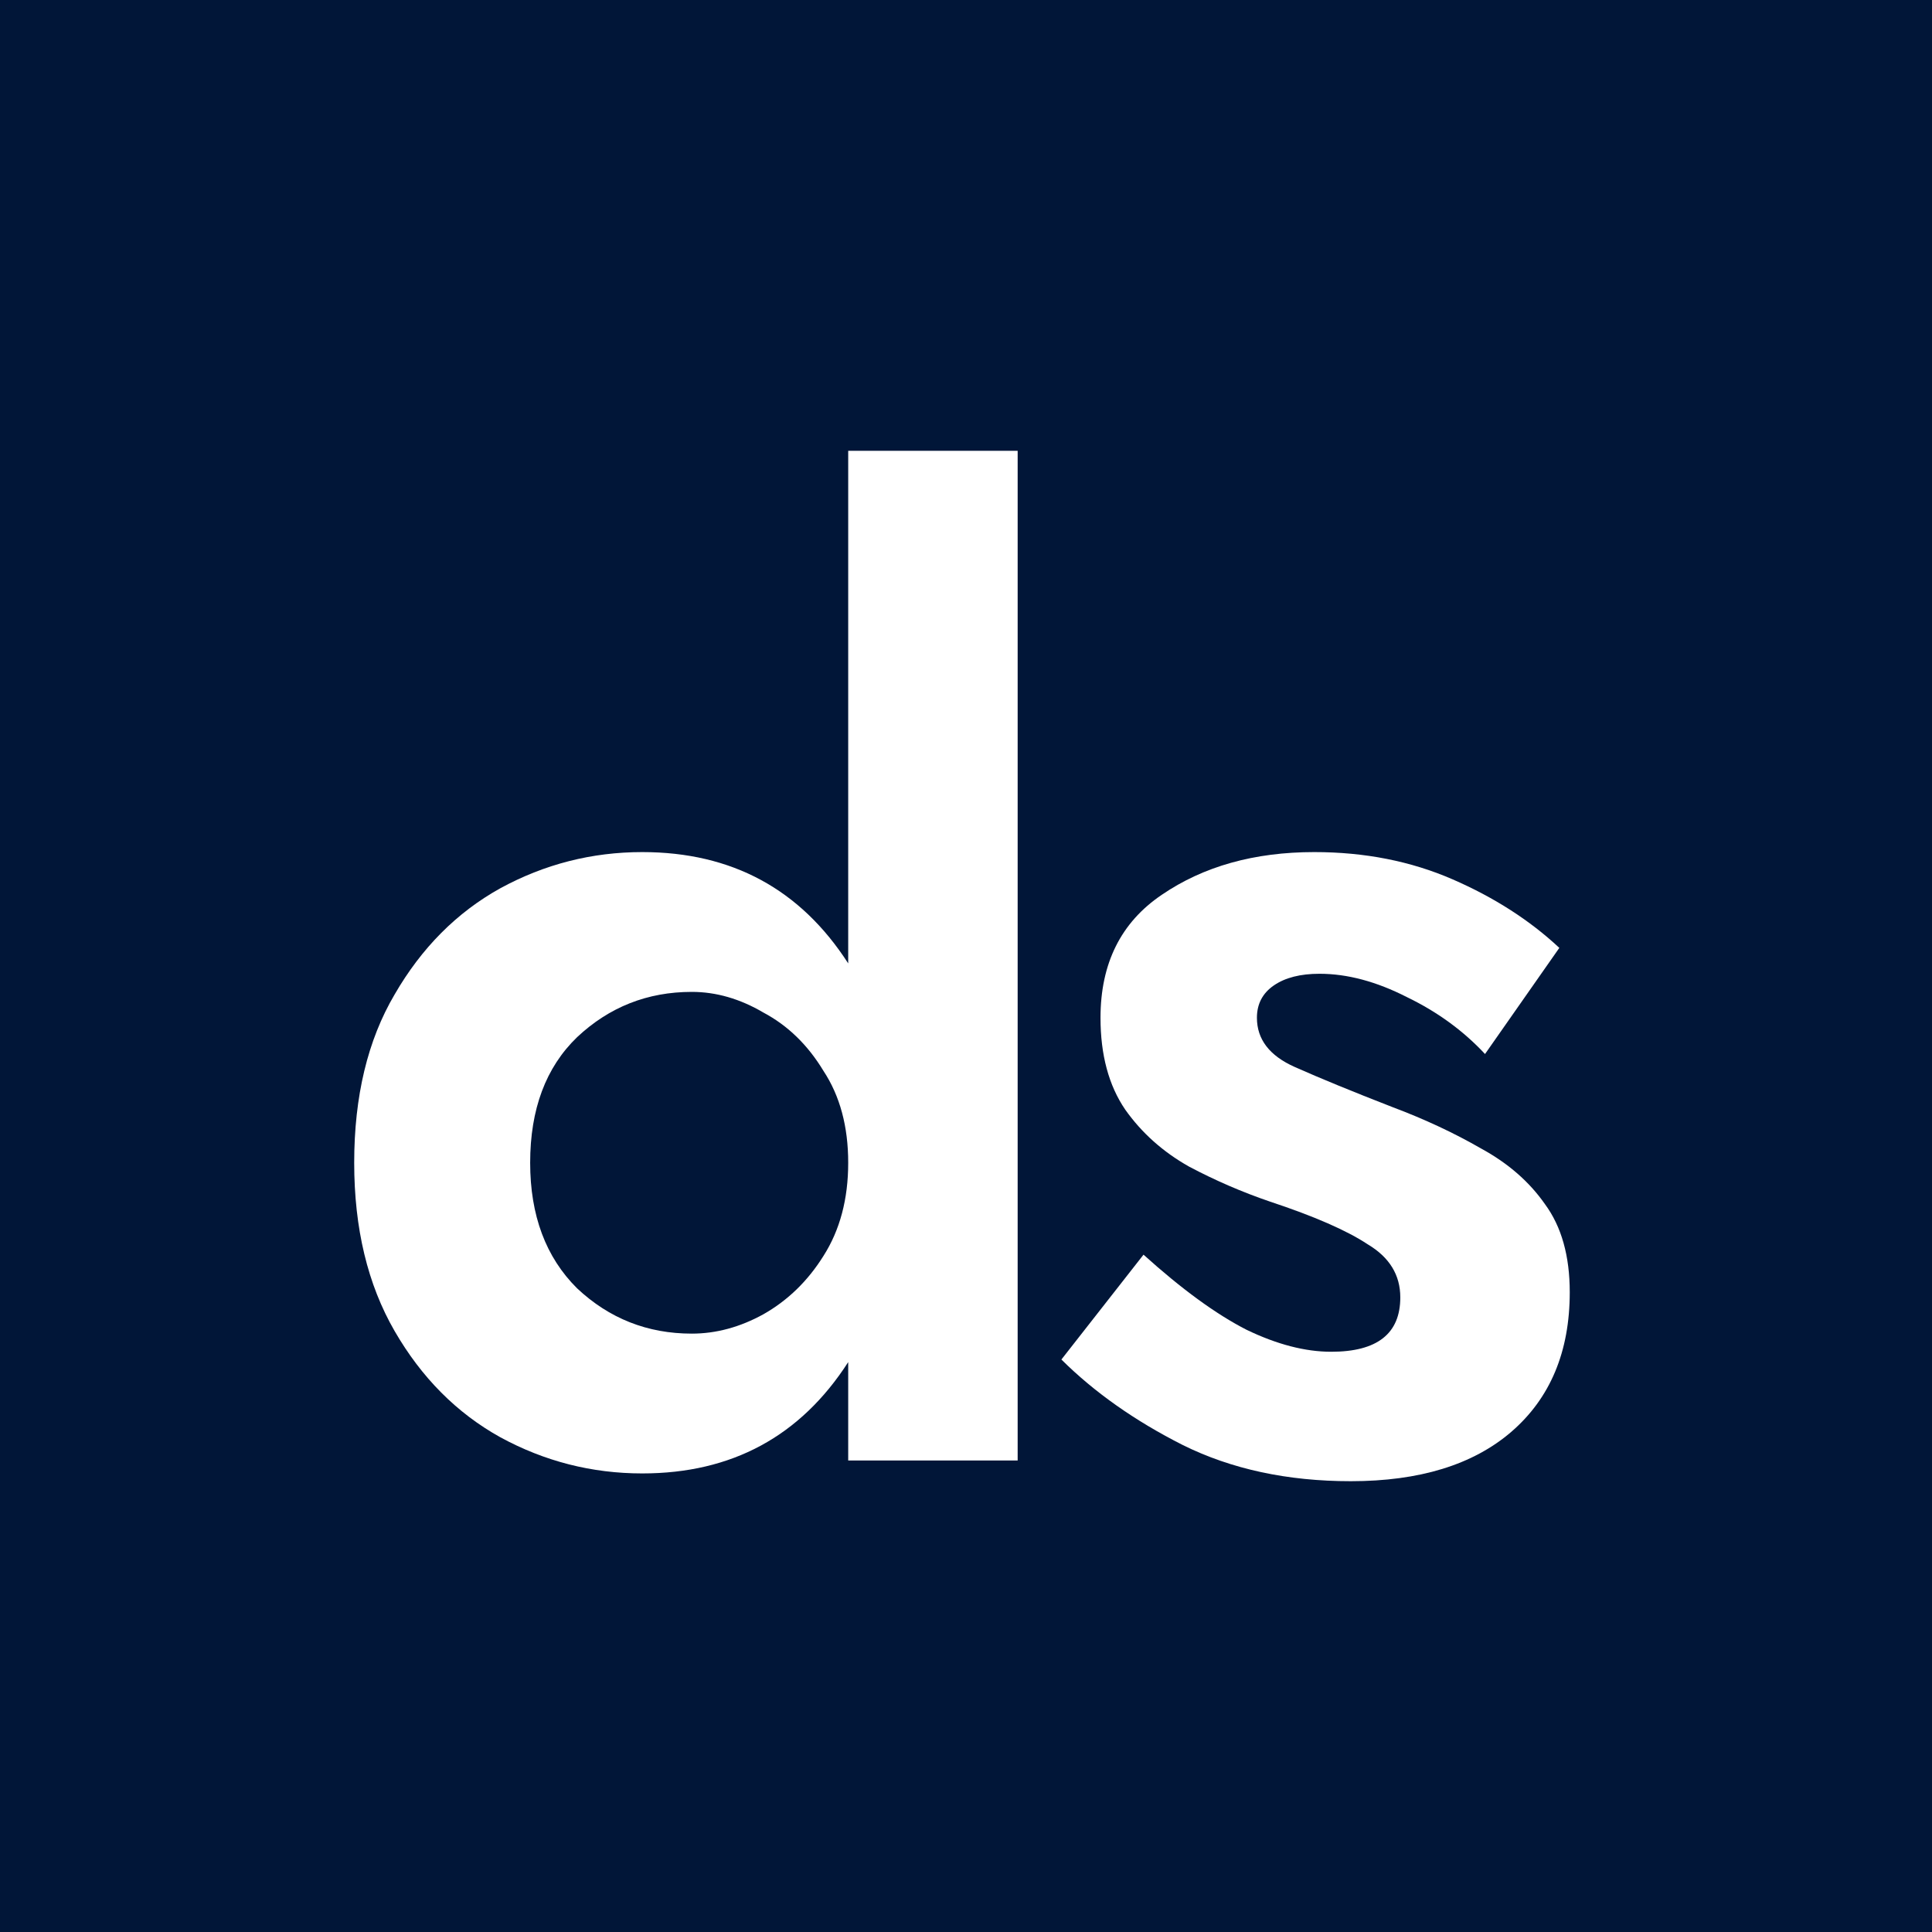
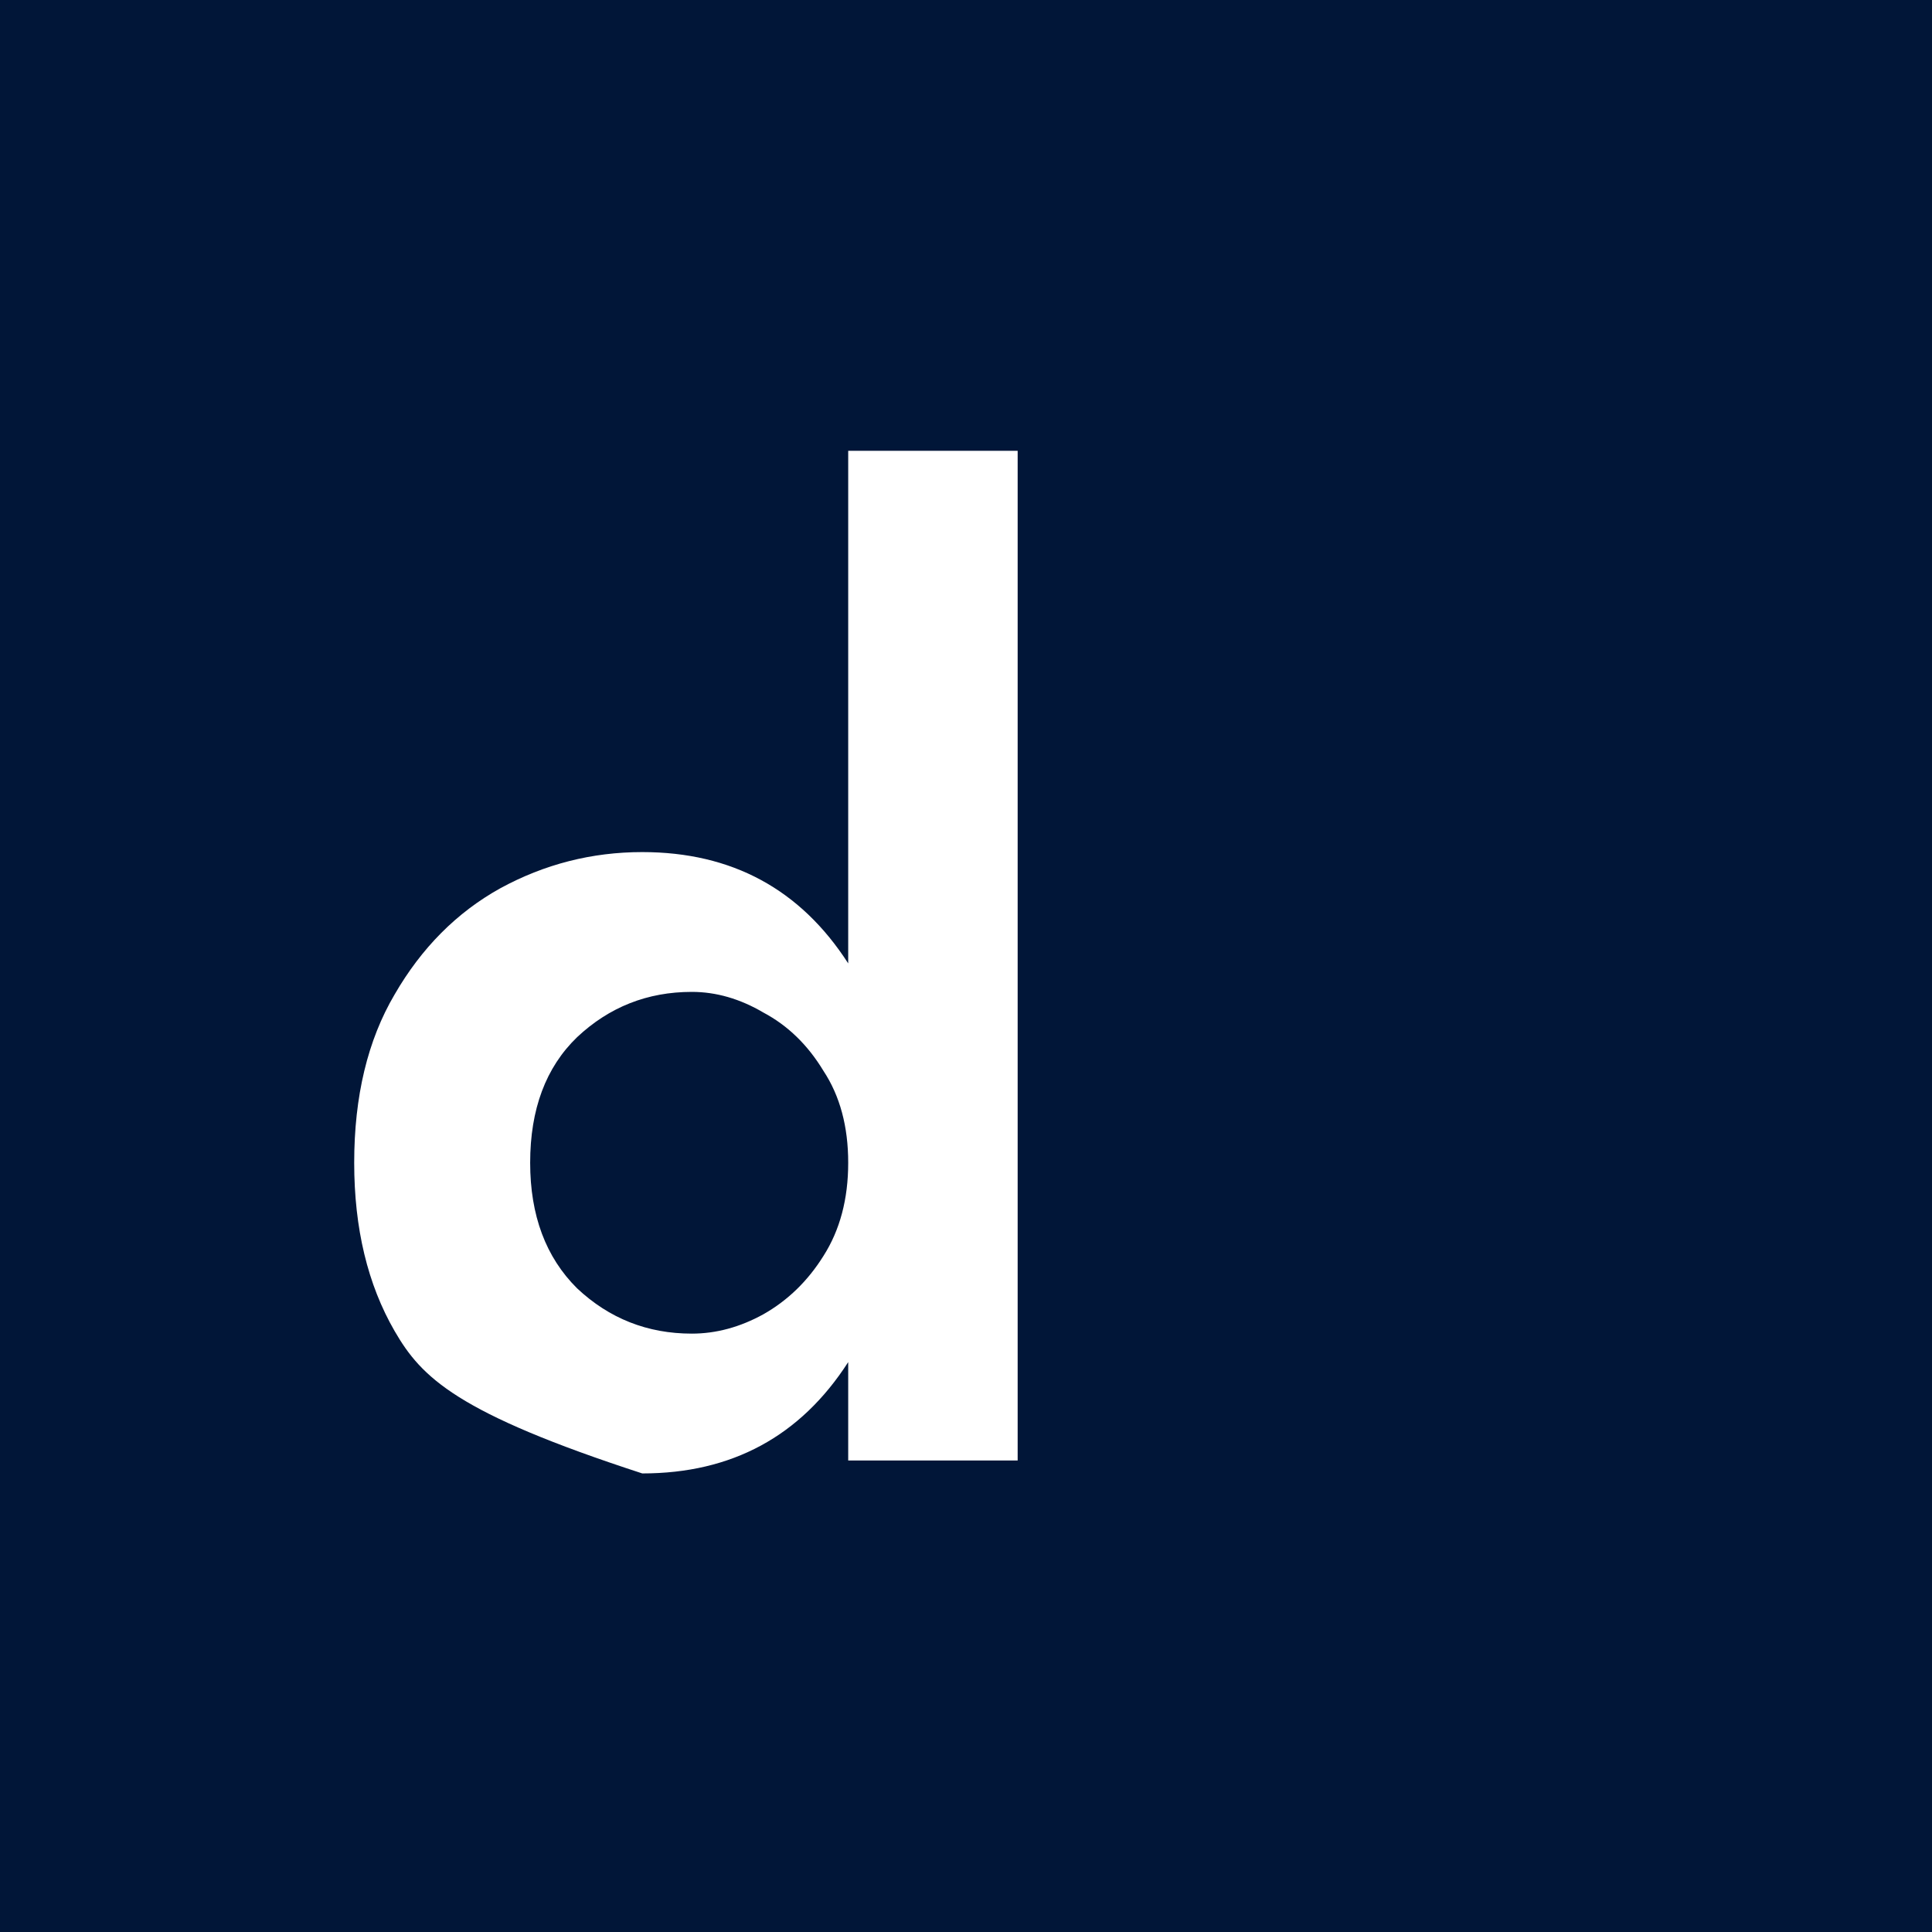
<svg xmlns="http://www.w3.org/2000/svg" width="240" height="240" viewBox="0 0 240 240" fill="none">
  <rect width="240" height="240" fill="#011638" />
-   <path d="M44 144.442C44 136.188 45.673 129.219 49.02 123.538C52.366 117.749 56.738 113.353 62.135 110.352C67.64 107.35 73.523 105.849 79.784 105.849C90.903 105.849 99.43 110.459 105.367 119.678V56H126.417V181.427H105.367V169.206C99.43 178.425 90.903 183.035 79.784 183.035C73.523 183.035 67.64 181.534 62.135 178.533C56.738 175.531 52.366 171.136 49.02 165.347C45.673 159.558 44 152.59 44 144.442ZM65.859 144.442C65.859 150.982 67.802 156.181 71.688 160.04C75.682 163.792 80.432 165.668 85.937 165.668C88.96 165.668 91.928 164.864 94.843 163.256C97.865 161.541 100.348 159.129 102.291 156.02C104.342 152.804 105.367 148.945 105.367 144.442C105.367 139.94 104.342 136.134 102.291 133.025C100.348 129.809 97.865 127.397 94.843 125.789C91.928 124.074 88.96 123.216 85.937 123.216C80.432 123.216 75.682 125.092 71.688 128.844C67.802 132.596 65.859 137.796 65.859 144.442Z" fill="white" />
-   <path d="M142.052 155.859C146.802 160.147 151.066 163.256 154.844 165.186C158.622 167.008 162.13 167.92 165.369 167.92C171.09 167.92 173.95 165.668 173.95 161.166C173.95 158.379 172.601 156.181 169.902 154.573C167.312 152.858 163.264 151.089 157.759 149.266C154.304 148.087 150.958 146.64 147.72 144.925C144.481 143.102 141.836 140.744 139.785 137.849C137.734 134.848 136.709 131.042 136.709 126.432C136.709 119.678 139.246 114.586 144.319 111.156C149.501 107.618 155.815 105.849 163.264 105.849C169.525 105.849 175.246 106.975 180.427 109.226C185.609 111.477 190.034 114.318 193.705 117.749L184.475 130.935C181.777 128.04 178.538 125.682 174.76 123.859C170.982 121.93 167.366 120.965 163.911 120.965C161.537 120.965 159.648 121.447 158.244 122.412C156.841 123.377 156.139 124.717 156.139 126.432C156.139 129.112 157.705 131.149 160.835 132.543C163.965 133.936 168.013 135.598 172.979 137.528C176.973 139.028 180.643 140.744 183.989 142.673C187.336 144.496 189.981 146.801 191.924 149.588C193.975 152.375 195 156.02 195 160.523C195 167.92 192.571 173.709 187.714 177.889C182.964 181.963 176.325 184 167.798 184C159.917 184 152.955 182.499 146.91 179.497C140.973 176.496 135.953 172.958 131.851 168.884L142.052 155.859Z" fill="white" />
+   <path d="M44 144.442C44 136.188 45.673 129.219 49.02 123.538C52.366 117.749 56.738 113.353 62.135 110.352C67.64 107.35 73.523 105.849 79.784 105.849C90.903 105.849 99.43 110.459 105.367 119.678V56H126.417V181.427H105.367V169.206C99.43 178.425 90.903 183.035 79.784 183.035C56.738 175.531 52.366 171.136 49.02 165.347C45.673 159.558 44 152.59 44 144.442ZM65.859 144.442C65.859 150.982 67.802 156.181 71.688 160.04C75.682 163.792 80.432 165.668 85.937 165.668C88.96 165.668 91.928 164.864 94.843 163.256C97.865 161.541 100.348 159.129 102.291 156.02C104.342 152.804 105.367 148.945 105.367 144.442C105.367 139.94 104.342 136.134 102.291 133.025C100.348 129.809 97.865 127.397 94.843 125.789C91.928 124.074 88.96 123.216 85.937 123.216C80.432 123.216 75.682 125.092 71.688 128.844C67.802 132.596 65.859 137.796 65.859 144.442Z" fill="white" />
</svg>